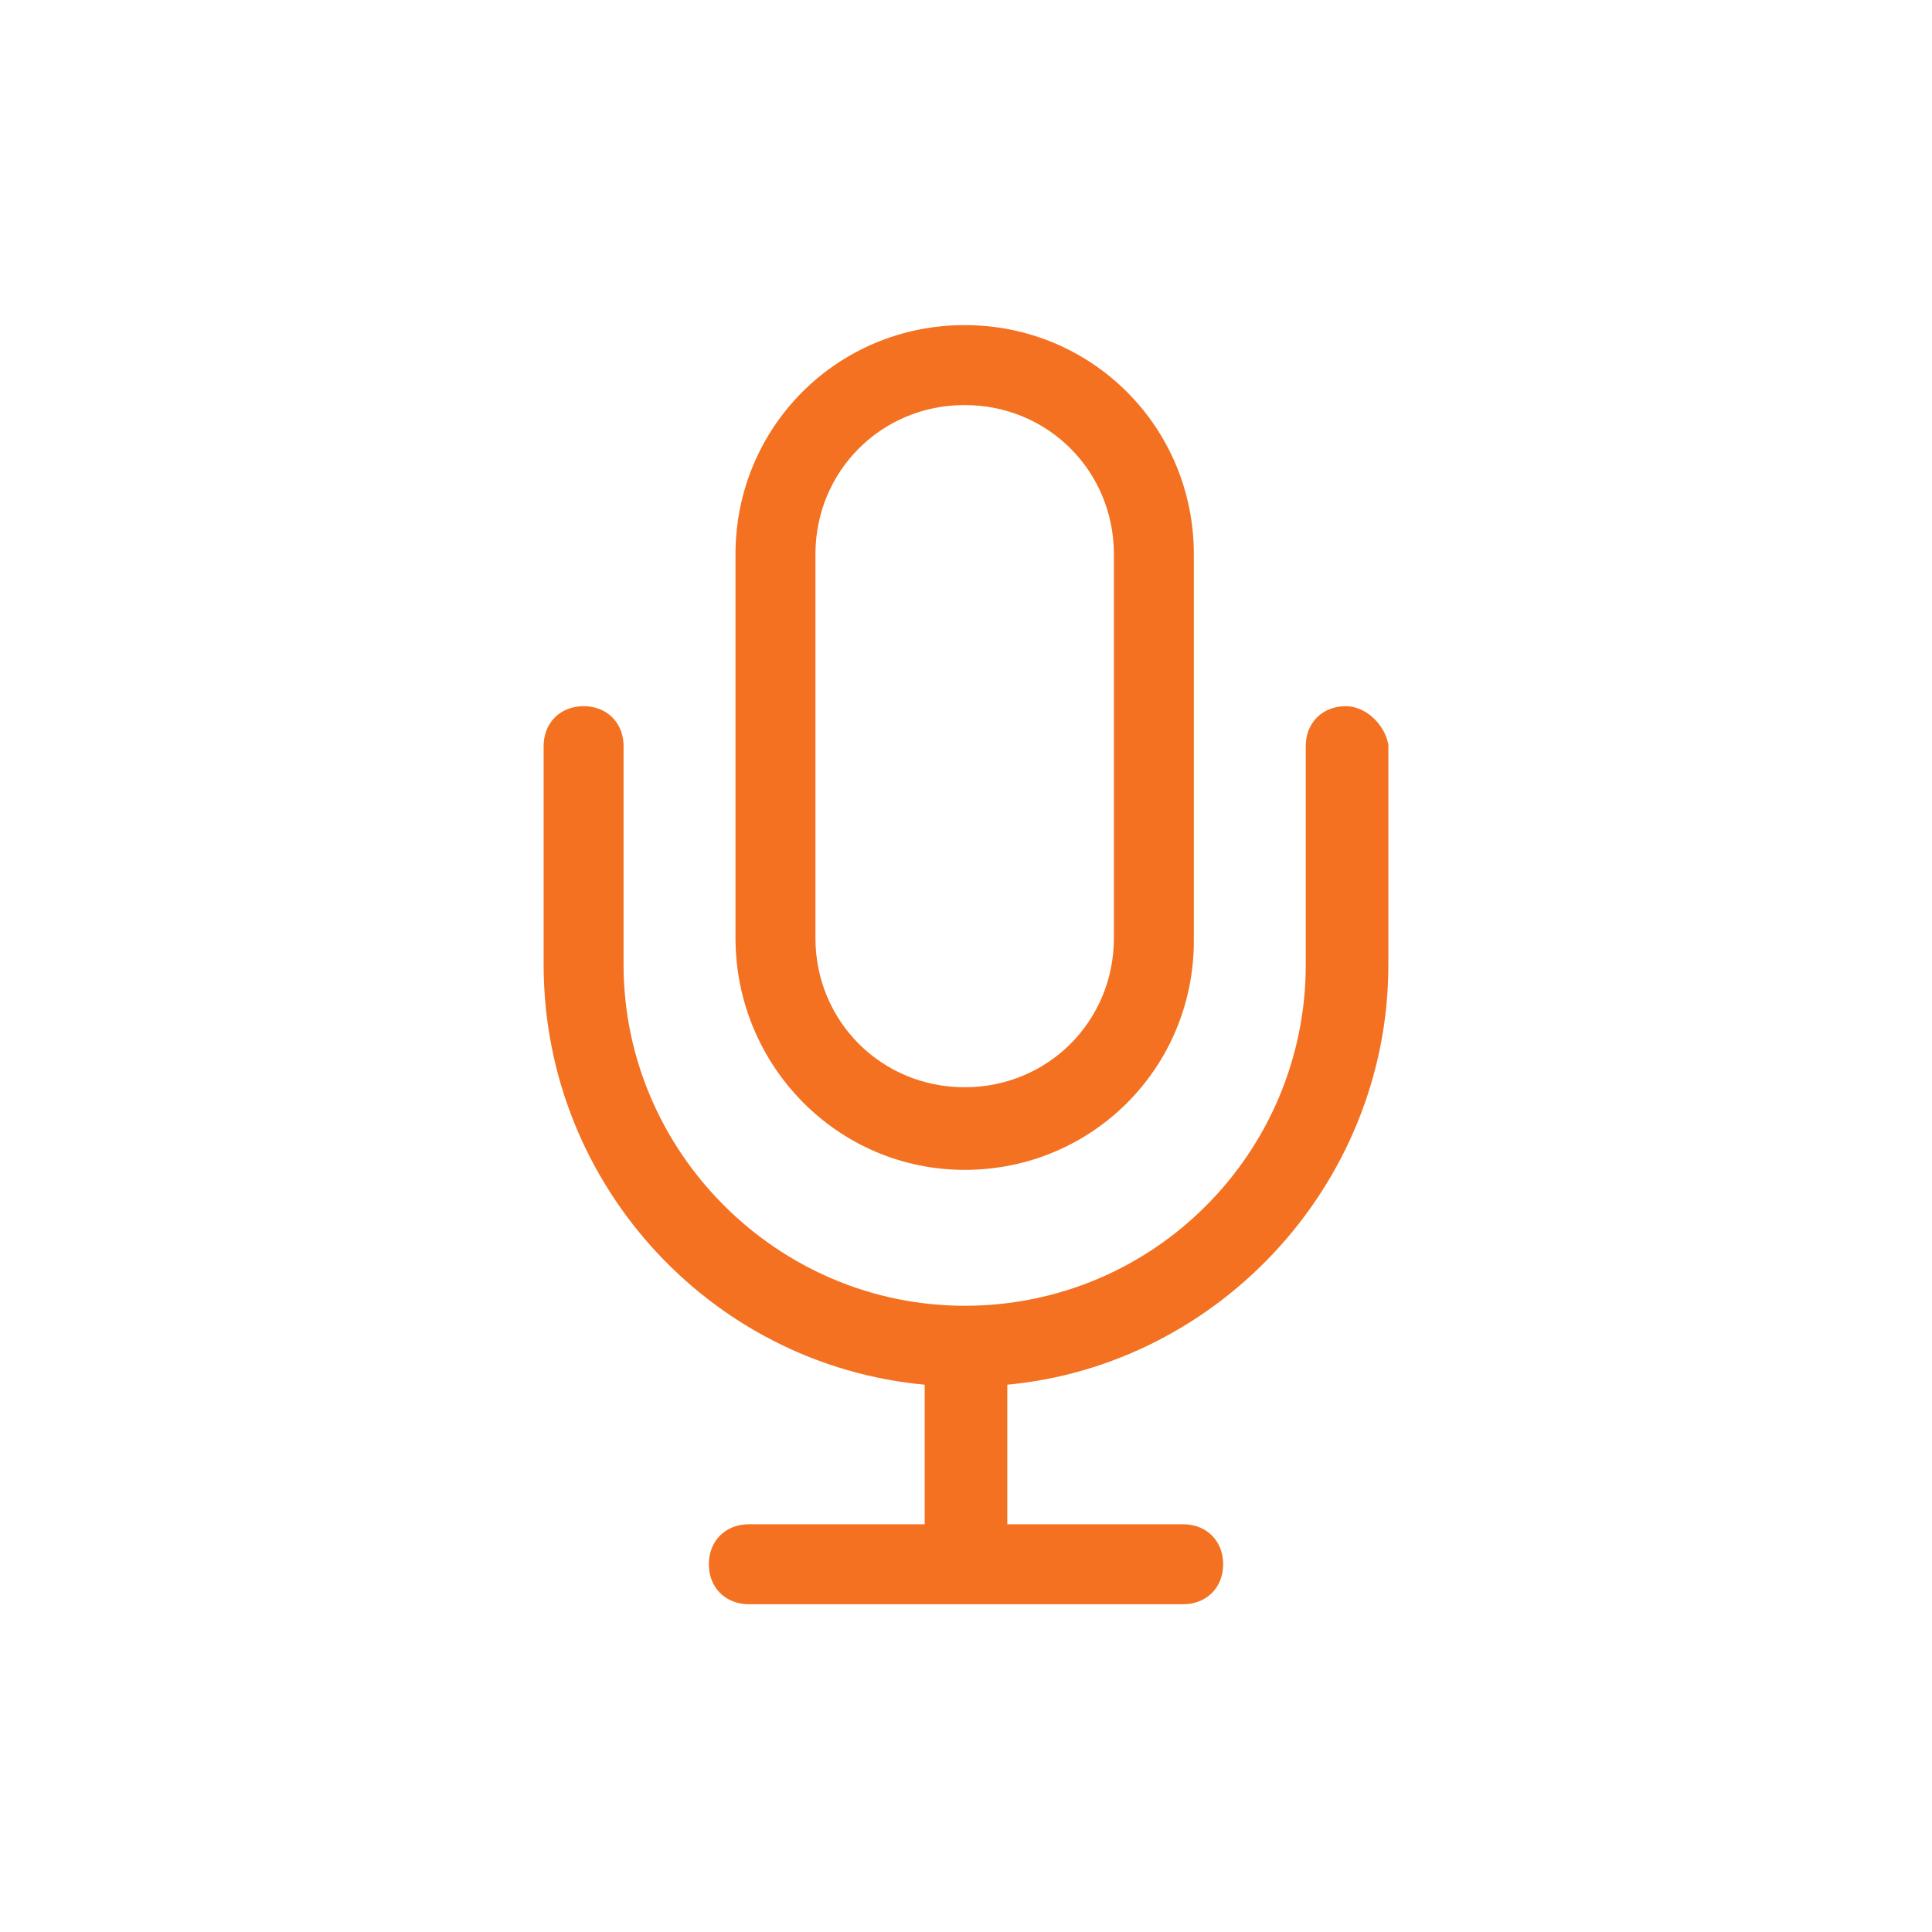
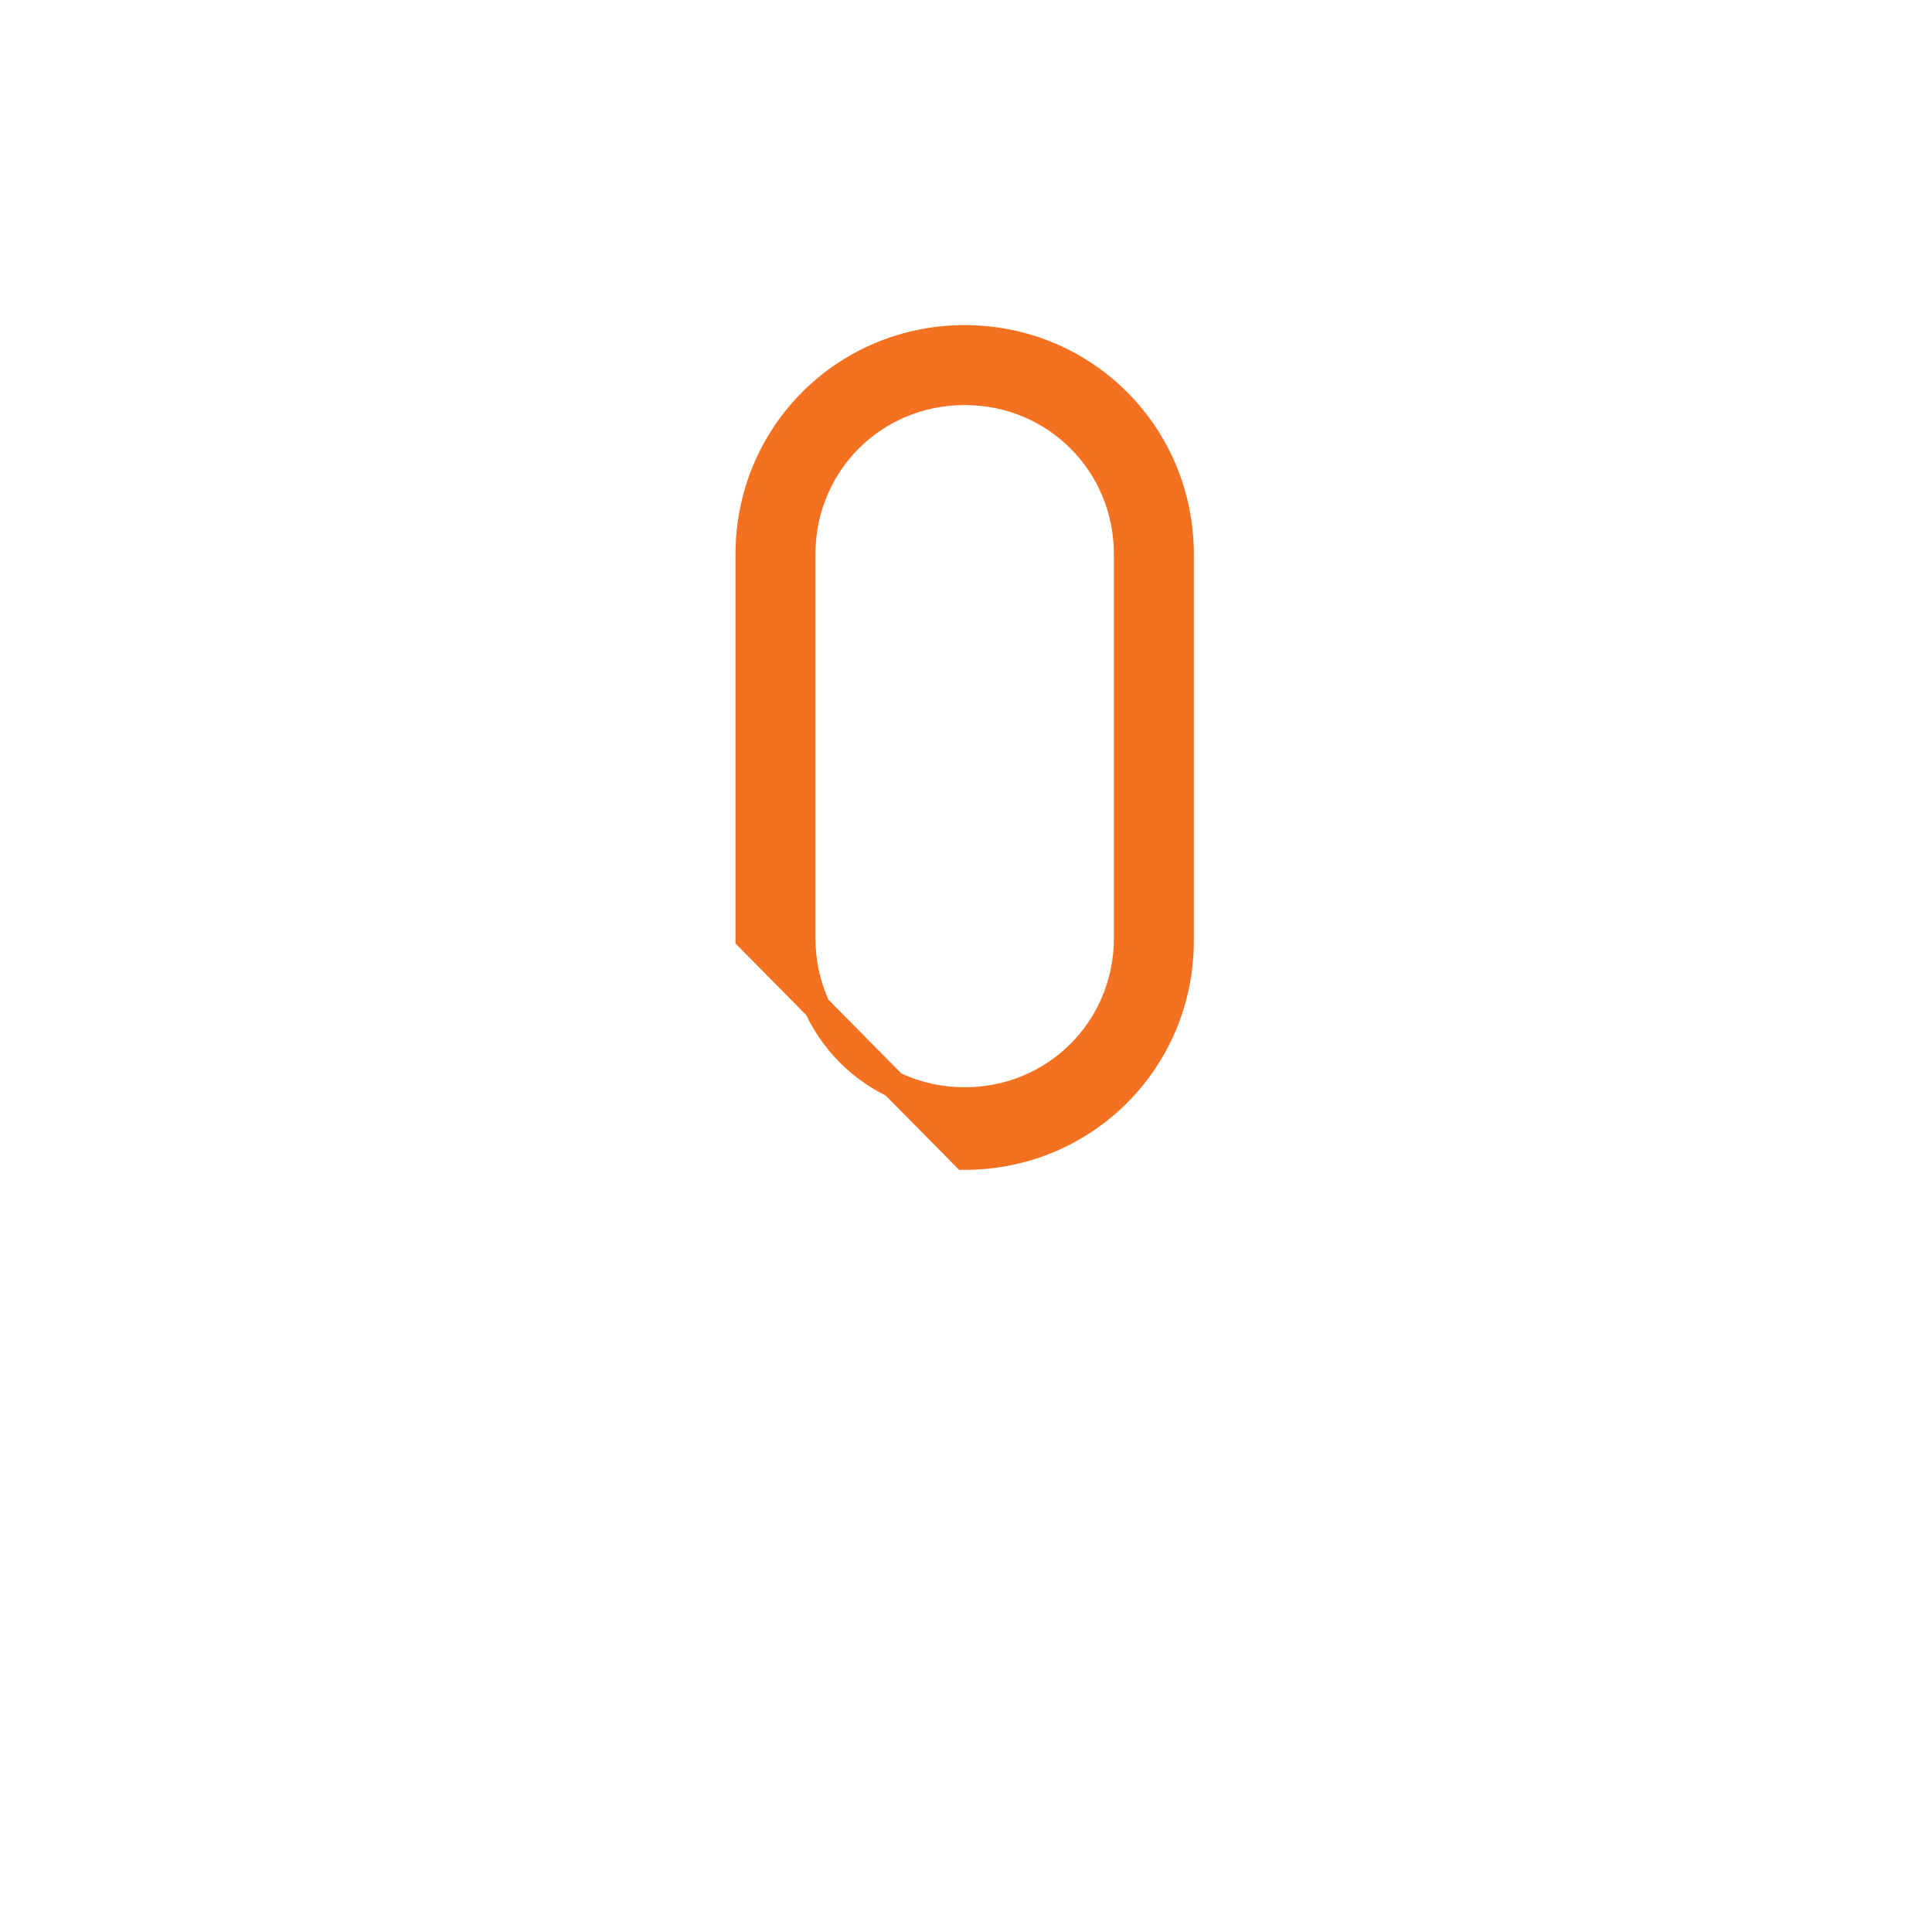
<svg xmlns="http://www.w3.org/2000/svg" version="1.1" id="Layer_1" x="0px" y="0px" viewBox="0 0 72.5 72.5" style="enable-background:new 0 0 72.5 72.5;" xml:space="preserve">
  <style type="text/css">
	.st0{fill:#F37121;}
	.st1{fill:none;stroke:#F37121;stroke-miterlimit:10;}
	.st2{fill:#F37121;stroke:#F37121;stroke-miterlimit:10;}
</style>
  <g>
-     <path class="st2" d="M36.2,43.4c4.5,0,8.1-3.6,8.1-8.1V20.8c0-4.5-3.6-8.1-8.1-8.1s-8.1,3.6-8.1,8.1v14.4   C28.1,39.7,31.7,43.4,36.2,43.4z M30.1,20.8c0-3.4,2.7-6.1,6.1-6.1s6.1,2.7,6.1,6.1v14.4c0,3.4-2.7,6.1-6.1,6.1s-6.1-2.7-6.1-6.1   V20.8z" />
-     <path class="st2" d="M50.5,27c-0.6,0-1,0.4-1,1v8.2c0,7.3-5.9,13.3-13.3,13.3c-7.3,0-13.3-6-13.3-13.3V28c0-0.6-0.4-1-1-1   c-0.6,0-1,0.4-1,1v8.2c0,8.1,6.3,14.8,14.3,15.3v6.2h-7.1c-0.6,0-1,0.4-1,1s0.4,1,1,1h16.3c0.6,0,1-0.4,1-1s-0.4-1-1-1h-7.1v-6.2   c7.9-0.5,14.3-7.2,14.3-15.3V28C51.5,27.5,51,27,50.5,27z" />
+     <path class="st2" d="M36.2,43.4c4.5,0,8.1-3.6,8.1-8.1V20.8c0-4.5-3.6-8.1-8.1-8.1s-8.1,3.6-8.1,8.1v14.4   z M30.1,20.8c0-3.4,2.7-6.1,6.1-6.1s6.1,2.7,6.1,6.1v14.4c0,3.4-2.7,6.1-6.1,6.1s-6.1-2.7-6.1-6.1   V20.8z" />
  </g>
</svg>